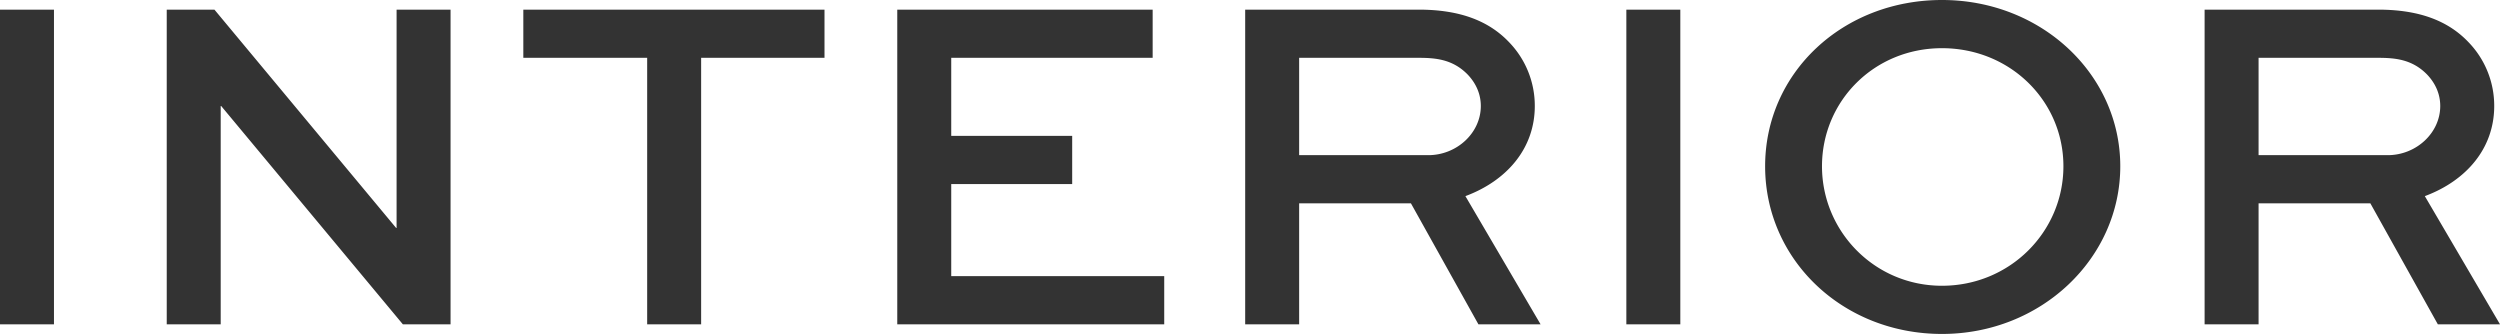
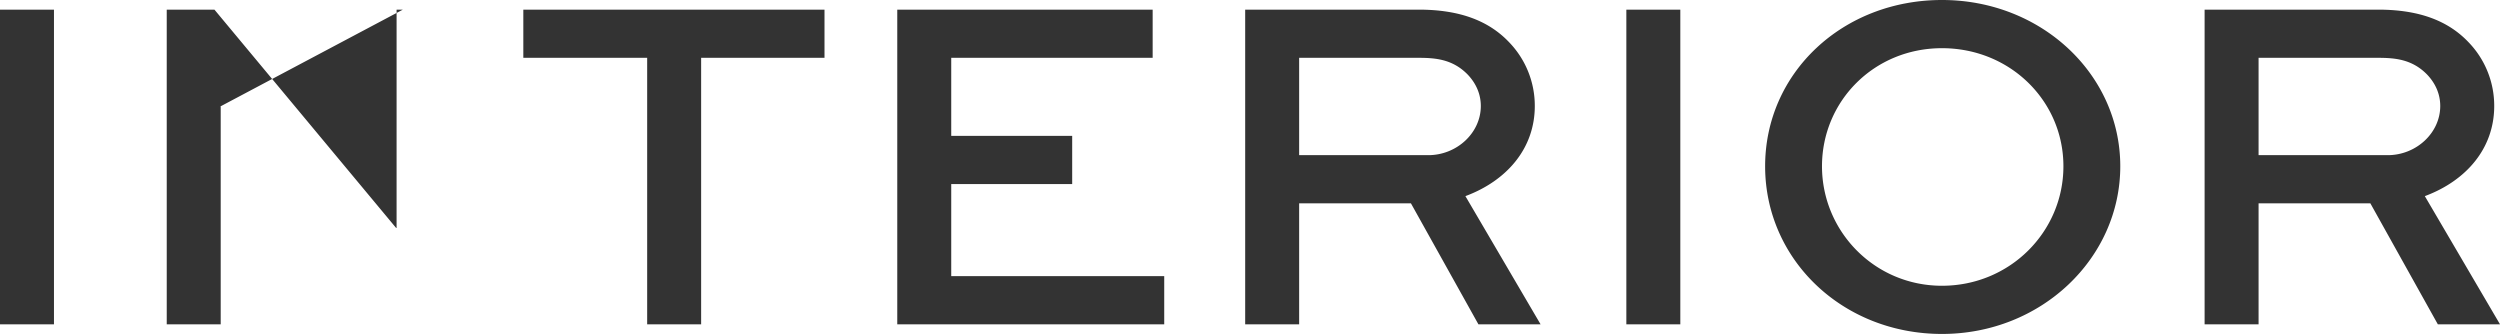
<svg xmlns="http://www.w3.org/2000/svg" viewBox="0 0 207.52 27.71">
  <defs>
    <style>.cls-1{fill:#333;stroke-width:0}</style>
  </defs>
  <g id="layout">
-     <path class="cls-1" d="M0 26.92V.8h4.48v26.12H0zM37.4.8v26.12h-3.96L18.36 8.8h-.04v18.12h-4.48V.8h3.96l15.08 18.12h.04V.8h4.48zM43.44.8h25v4H58.2v22.12h-4.48V4.8H43.44v-4zM89 15.28H78.96v7.64h17.68v4H74.48V.8h21.2v4H78.96v6.48H89v4zM103.36 26.92V.8h14.4c3.48 0 5.88.96 7.56 2.76a7.586 7.586 0 0 1 2.08 5.24c0 3.52-2.32 6.2-5.76 7.48l6.24 10.64h-5.16l-5.6-10.04h-9.28v10.04h-4.48zm4.48-22.12v8.08h10.72c2.36 0 4.36-1.84 4.36-4.08 0-1-.4-1.88-1.08-2.6-1.24-1.28-2.68-1.4-4.08-1.4h-9.92zM135 26.92V.8h4.48v26.12H135zM161.2 0c8.24 0 14.8 6.16 14.8 13.8s-6.56 13.92-14.8 13.92-14.68-6.16-14.68-13.92S152.96 0 161.2 0zm0 23.72c5.64 0 10.08-4.48 10.08-9.92S166.84 4 161.2 4s-9.96 4.4-9.96 9.8 4.36 9.92 9.96 9.92zM183 26.92V.8h14.4c3.48 0 5.88.96 7.56 2.76a7.586 7.586 0 0 1 2.08 5.24c0 3.52-2.32 6.2-5.76 7.48l6.24 10.64h-5.16l-5.6-10.04h-9.28v10.04H183zm4.48-22.12v8.08h10.72c2.36 0 4.36-1.84 4.36-4.08 0-1-.4-1.88-1.08-2.6-1.24-1.28-2.68-1.4-4.08-1.4h-9.92z" />
+     <path class="cls-1" d="M0 26.92V.8h4.48v26.12H0zM37.4.8h-3.96L18.36 8.8h-.04v18.12h-4.48V.8h3.96l15.08 18.12h.04V.8h4.48zM43.44.8h25v4H58.2v22.12h-4.48V4.8H43.44v-4zM89 15.28H78.96v7.64h17.68v4H74.48V.8h21.2v4H78.96v6.48H89v4zM103.36 26.92V.8h14.4c3.48 0 5.88.96 7.56 2.76a7.586 7.586 0 0 1 2.08 5.24c0 3.52-2.32 6.2-5.76 7.48l6.24 10.64h-5.16l-5.6-10.04h-9.28v10.04h-4.48zm4.48-22.12v8.08h10.72c2.36 0 4.36-1.84 4.36-4.08 0-1-.4-1.88-1.08-2.6-1.24-1.28-2.68-1.4-4.08-1.4h-9.92zM135 26.92V.8h4.48v26.12H135zM161.2 0c8.24 0 14.8 6.16 14.8 13.8s-6.56 13.92-14.8 13.92-14.68-6.16-14.68-13.92S152.96 0 161.2 0zm0 23.72c5.64 0 10.08-4.48 10.08-9.92S166.84 4 161.2 4s-9.96 4.4-9.96 9.8 4.36 9.92 9.96 9.92zM183 26.92V.8h14.4c3.48 0 5.88.96 7.56 2.76a7.586 7.586 0 0 1 2.08 5.24c0 3.52-2.32 6.2-5.76 7.48l6.24 10.64h-5.16l-5.6-10.04h-9.28v10.04H183zm4.48-22.12v8.08h10.72c2.36 0 4.36-1.84 4.36-4.08 0-1-.4-1.88-1.08-2.6-1.24-1.28-2.68-1.4-4.08-1.4h-9.92z" />
  </g>
</svg>